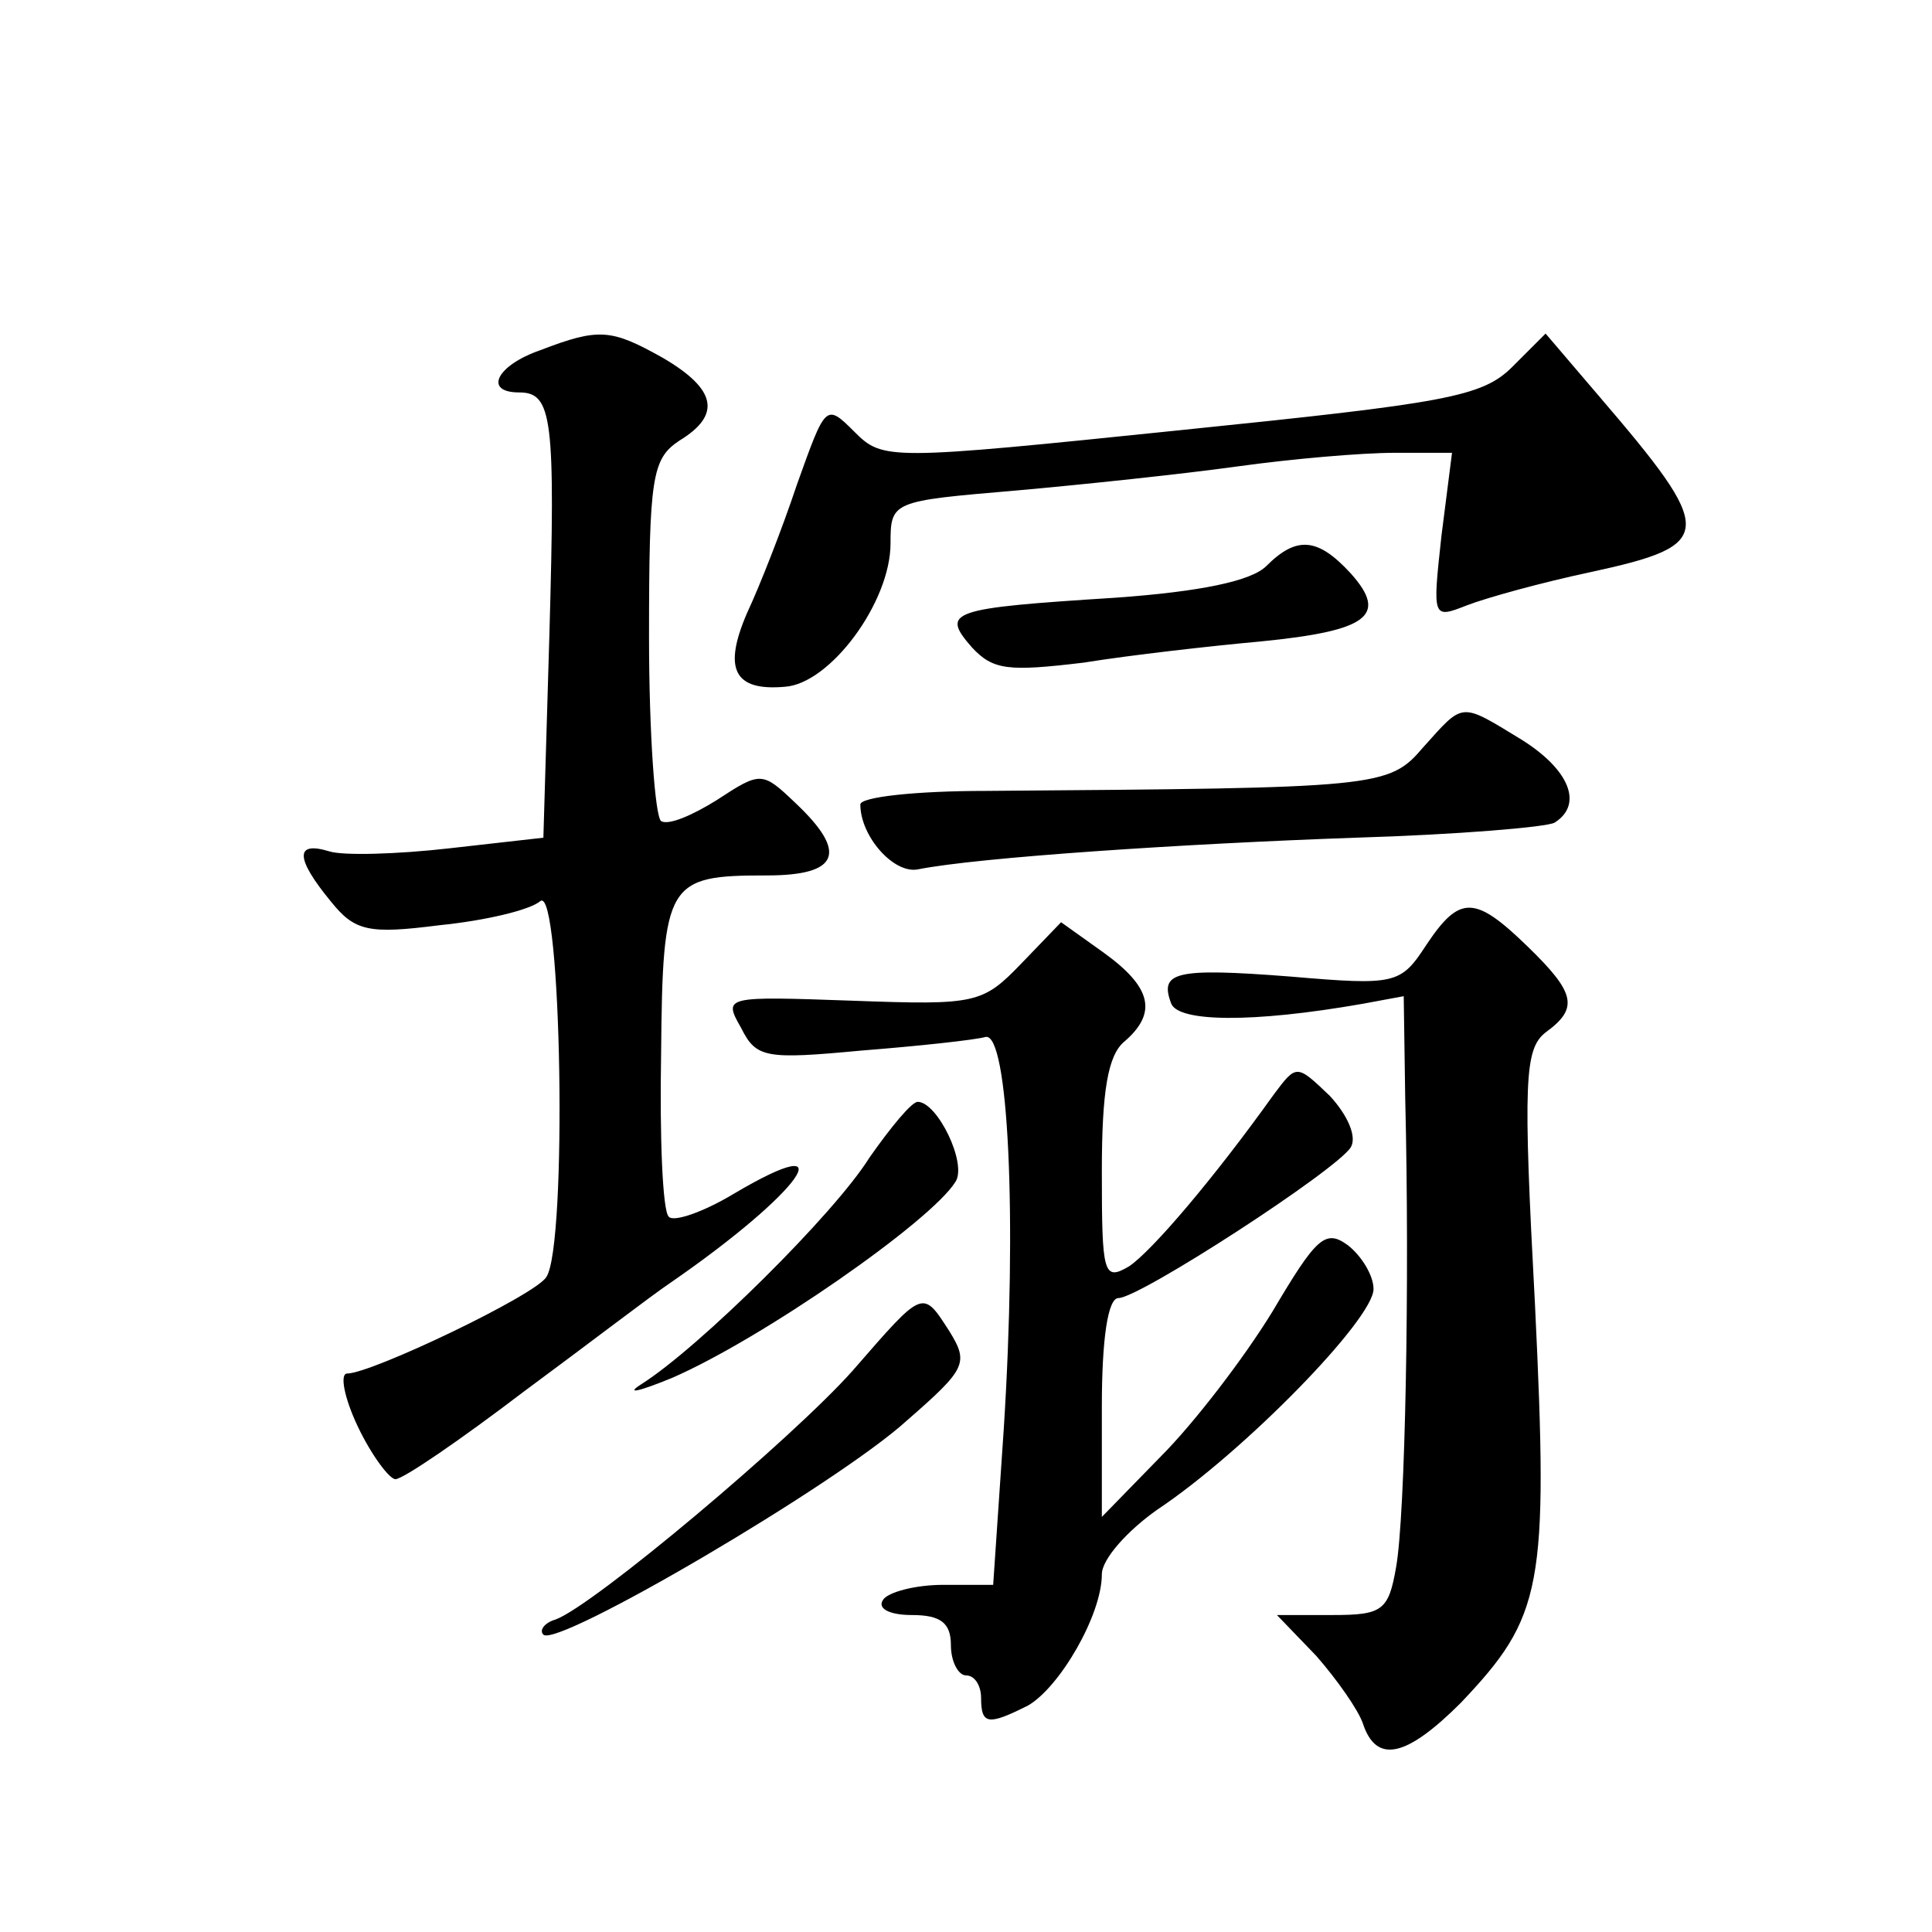
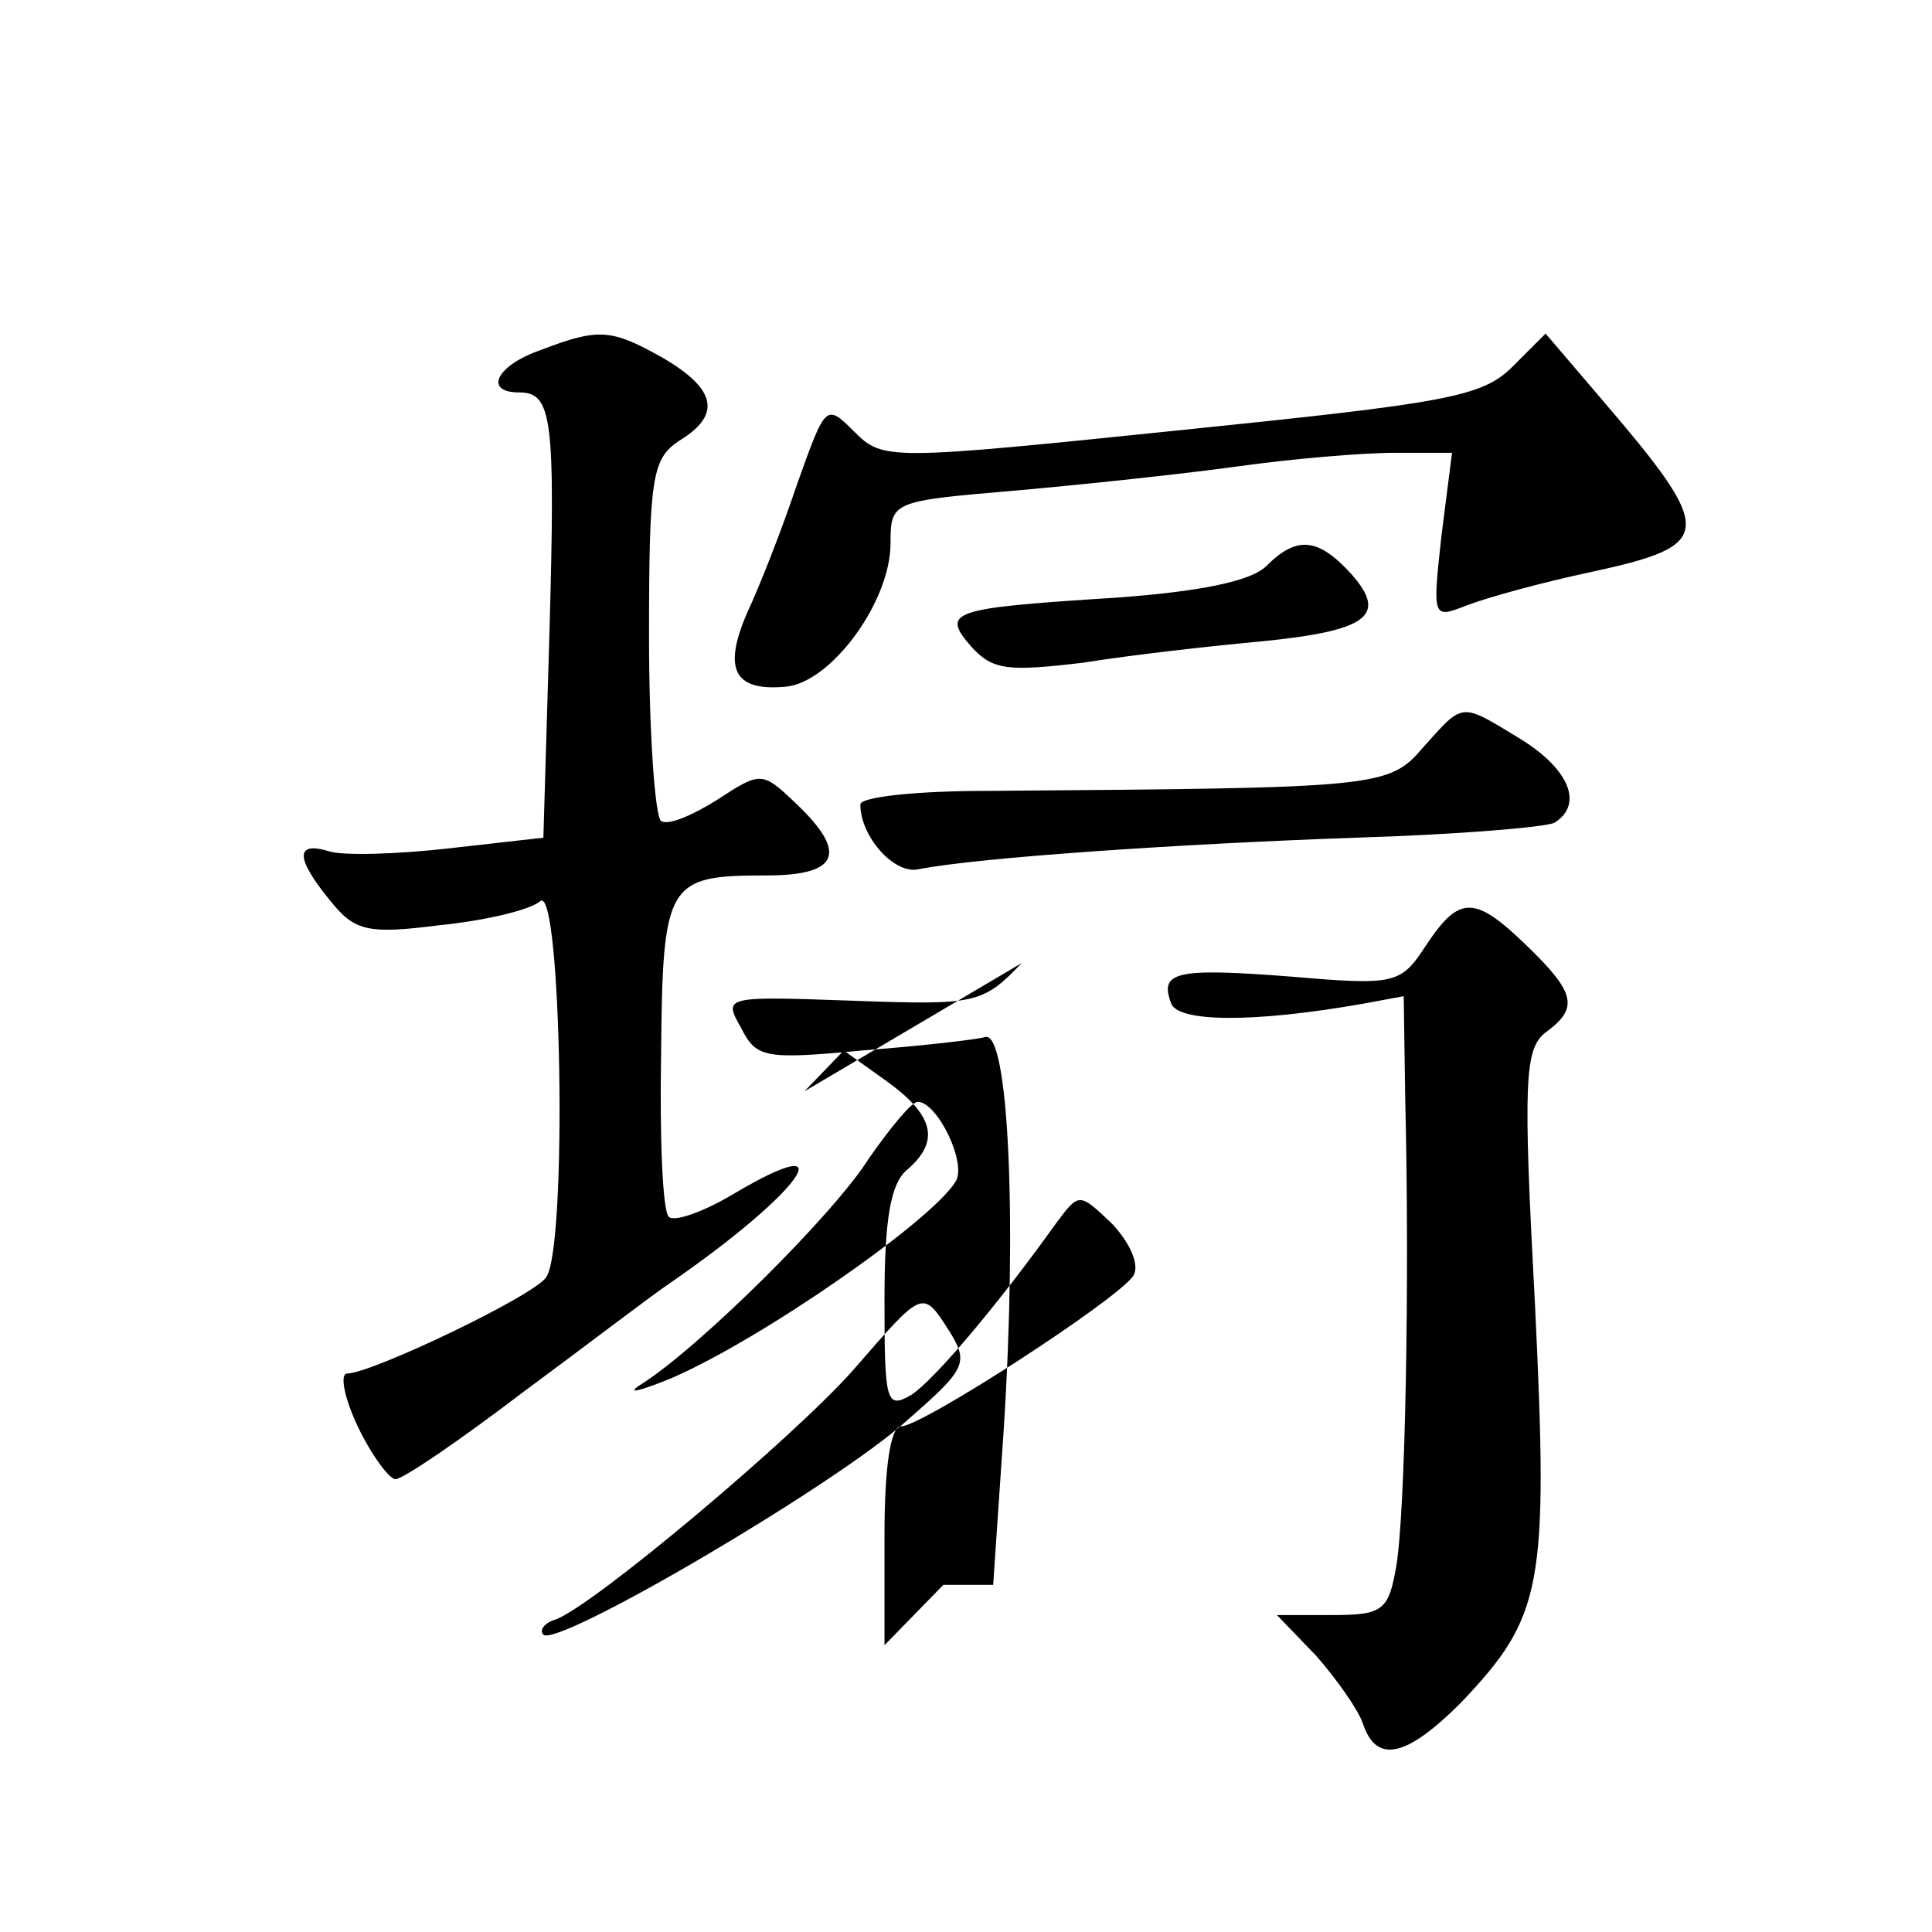
<svg xmlns="http://www.w3.org/2000/svg" version="1.0" width="128pt" height="128pt" viewBox="0 0 128 128" preserveAspectRatio="xMidYMid meet">
  <g transform="translate(0,128) scale(0.1,-0.1)" fill="#0" stroke="none">
-     <path d="M358 1048 c-29 -10 -38 -28 -14 -28 22 0 24 -17 20 -160 l-4 -135 -62 -7 c-35 -4 -71 -5 -80 -2 -23 7 -22 -5 1 -33 16 -20 25 -22 72 -16 30 3 60 10 67 16 14 11 18 -228 4 -249 -7 -12 -116 -64 -132 -64 -5 0 -2 -16 7 -35 9 -19 21 -35 25 -35 5 0 43 26 85 58 42 31 85 64 97 72 87 60 118 104 42 59 -20 -12 -40 -19 -43 -15 -4 4 -6 52 -5 108 1 114 4 118 70 118 48 0 54 15 19 48 -22 21 -23 21 -52 2 -16 -10 -32 -17 -37 -14 -4 3 -8 58 -8 122 0 106 2 118 20 130 28 17 25 34 -11 55 -34 19 -42 20 -81 5z M1002 1037 c-20 -20 -44 -24 -220 -42 -194 -20 -197 -20 -216 -1 -19 19 -19 18 -38 -35 -10 -30 -25 -68 -33 -85 -16 -37 -9 -52 25 -49 30 2 70 56 70 95 0 28 1 28 83 35 45 4 111 11 147 16 36 5 82 9 104 9 l38 0 -7 -55 c-6 -55 -6 -55 17 -46 13 5 49 15 82 22 83 18 83 26 5 117 l-35 41 -22 -22z M839 905 c-10 -10 -44 -17 -100 -21 -110 -7 -116 -9 -95 -33 14 -15 24 -16 74 -10 31 5 84 11 117 14 71 7 85 17 60 45 -22 24 -36 25 -56 5z M943 785 c-23 -27 -29 -27 -290 -29 -46 0 -83 -4 -83 -9 0 -21 22 -46 38 -43 40 8 176 17 290 21 67 2 127 7 132 10 19 12 10 35 -22 55 -41 25 -38 25 -65 -5z M945 654 c-17 -26 -20 -27 -90 -21 -77 6 -87 3 -79 -18 5 -12 53 -13 127 0 l27 5 1 -68 c3 -122 0 -276 -6 -310 -5 -29 -9 -32 -42 -32 l-37 0 26 -27 c14 -16 28 -36 31 -45 9 -27 29 -22 65 14 54 57 58 76 49 263 -8 149 -7 170 7 181 22 16 20 26 -12 57 -35 34 -45 34 -67 1z M677 642 c-26 -27 -30 -28 -112 -25 -85 3 -86 3 -74 -18 10 -20 16 -21 80 -15 38 3 75 7 82 9 15 3 21 -119 12 -260 l-7 -103 -33 0 c-19 0 -37 -5 -40 -10 -4 -6 5 -10 19 -10 19 0 26 -5 26 -20 0 -11 5 -20 10 -20 6 0 10 -7 10 -15 0 -18 5 -18 31 -5 21 12 49 60 49 87 0 10 17 29 37 43 57 38 143 126 143 146 0 9 -8 22 -17 29 -15 11 -21 5 -50 -44 -19 -31 -52 -74 -74 -96 l-39 -40 0 73 c0 45 4 72 11 72 14 0 145 85 154 100 4 7 -2 21 -14 34 -22 21 -22 21 -37 1 -40 -56 -81 -104 -96 -114 -17 -10 -18 -5 -18 63 0 53 4 77 15 86 22 19 18 36 -14 59 l-28 20 -26 -27z M576 513 c-23 -37 -113 -126 -151 -150 -11 -7 -2 -5 20 4 60 26 172 104 188 130 8 12 -12 53 -25 53 -4 0 -18 -17 -32 -37z M565 372 c-40 -45 -172 -156 -197 -165 -7 -2 -11 -7 -8 -10 9 -9 195 100 241 142 39 34 41 38 28 59 -18 28 -17 28 -64 -26z" />
+     <path d="M358 1048 c-29 -10 -38 -28 -14 -28 22 0 24 -17 20 -160 l-4 -135 -62 -7 c-35 -4 -71 -5 -80 -2 -23 7 -22 -5 1 -33 16 -20 25 -22 72 -16 30 3 60 10 67 16 14 11 18 -228 4 -249 -7 -12 -116 -64 -132 -64 -5 0 -2 -16 7 -35 9 -19 21 -35 25 -35 5 0 43 26 85 58 42 31 85 64 97 72 87 60 118 104 42 59 -20 -12 -40 -19 -43 -15 -4 4 -6 52 -5 108 1 114 4 118 70 118 48 0 54 15 19 48 -22 21 -23 21 -52 2 -16 -10 -32 -17 -37 -14 -4 3 -8 58 -8 122 0 106 2 118 20 130 28 17 25 34 -11 55 -34 19 -42 20 -81 5z M1002 1037 c-20 -20 -44 -24 -220 -42 -194 -20 -197 -20 -216 -1 -19 19 -19 18 -38 -35 -10 -30 -25 -68 -33 -85 -16 -37 -9 -52 25 -49 30 2 70 56 70 95 0 28 1 28 83 35 45 4 111 11 147 16 36 5 82 9 104 9 l38 0 -7 -55 c-6 -55 -6 -55 17 -46 13 5 49 15 82 22 83 18 83 26 5 117 l-35 41 -22 -22z M839 905 c-10 -10 -44 -17 -100 -21 -110 -7 -116 -9 -95 -33 14 -15 24 -16 74 -10 31 5 84 11 117 14 71 7 85 17 60 45 -22 24 -36 25 -56 5z M943 785 c-23 -27 -29 -27 -290 -29 -46 0 -83 -4 -83 -9 0 -21 22 -46 38 -43 40 8 176 17 290 21 67 2 127 7 132 10 19 12 10 35 -22 55 -41 25 -38 25 -65 -5z M945 654 c-17 -26 -20 -27 -90 -21 -77 6 -87 3 -79 -18 5 -12 53 -13 127 0 l27 5 1 -68 c3 -122 0 -276 -6 -310 -5 -29 -9 -32 -42 -32 l-37 0 26 -27 c14 -16 28 -36 31 -45 9 -27 29 -22 65 14 54 57 58 76 49 263 -8 149 -7 170 7 181 22 16 20 26 -12 57 -35 34 -45 34 -67 1z M677 642 c-26 -27 -30 -28 -112 -25 -85 3 -86 3 -74 -18 10 -20 16 -21 80 -15 38 3 75 7 82 9 15 3 21 -119 12 -260 l-7 -103 -33 0 l-39 -40 0 73 c0 45 4 72 11 72 14 0 145 85 154 100 4 7 -2 21 -14 34 -22 21 -22 21 -37 1 -40 -56 -81 -104 -96 -114 -17 -10 -18 -5 -18 63 0 53 4 77 15 86 22 19 18 36 -14 59 l-28 20 -26 -27z M576 513 c-23 -37 -113 -126 -151 -150 -11 -7 -2 -5 20 4 60 26 172 104 188 130 8 12 -12 53 -25 53 -4 0 -18 -17 -32 -37z M565 372 c-40 -45 -172 -156 -197 -165 -7 -2 -11 -7 -8 -10 9 -9 195 100 241 142 39 34 41 38 28 59 -18 28 -17 28 -64 -26z" />
  </g>
</svg>